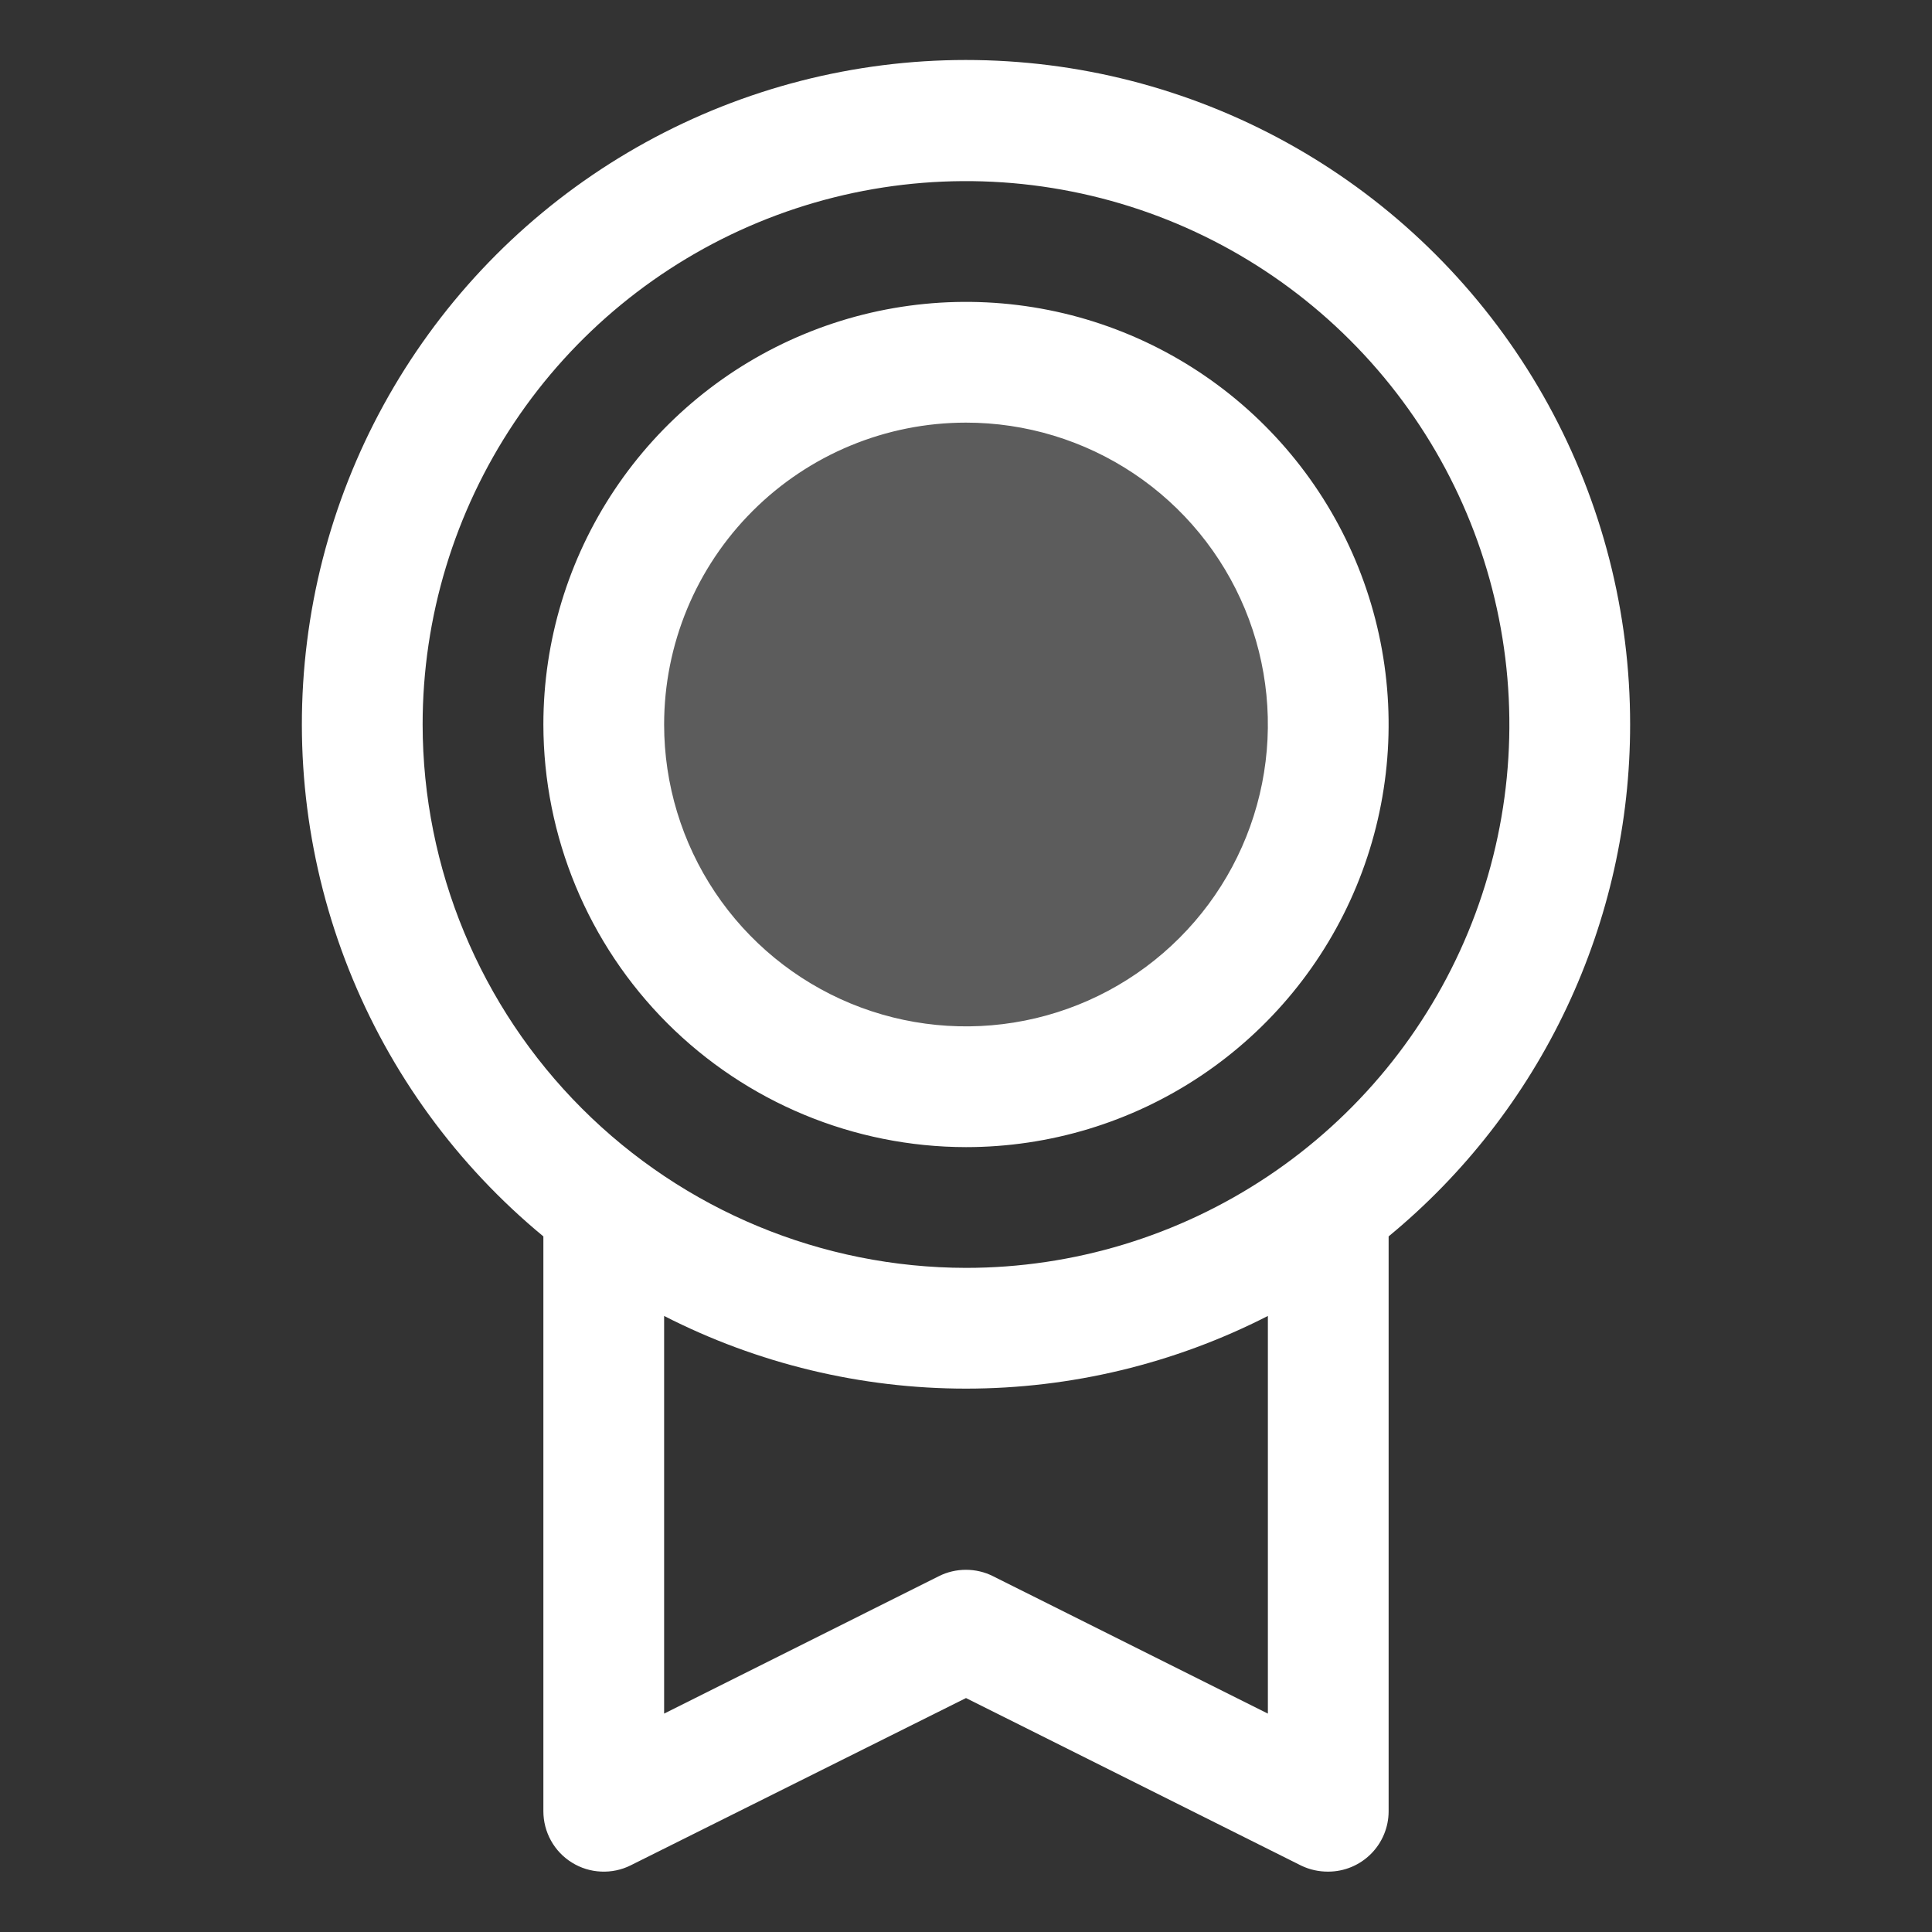
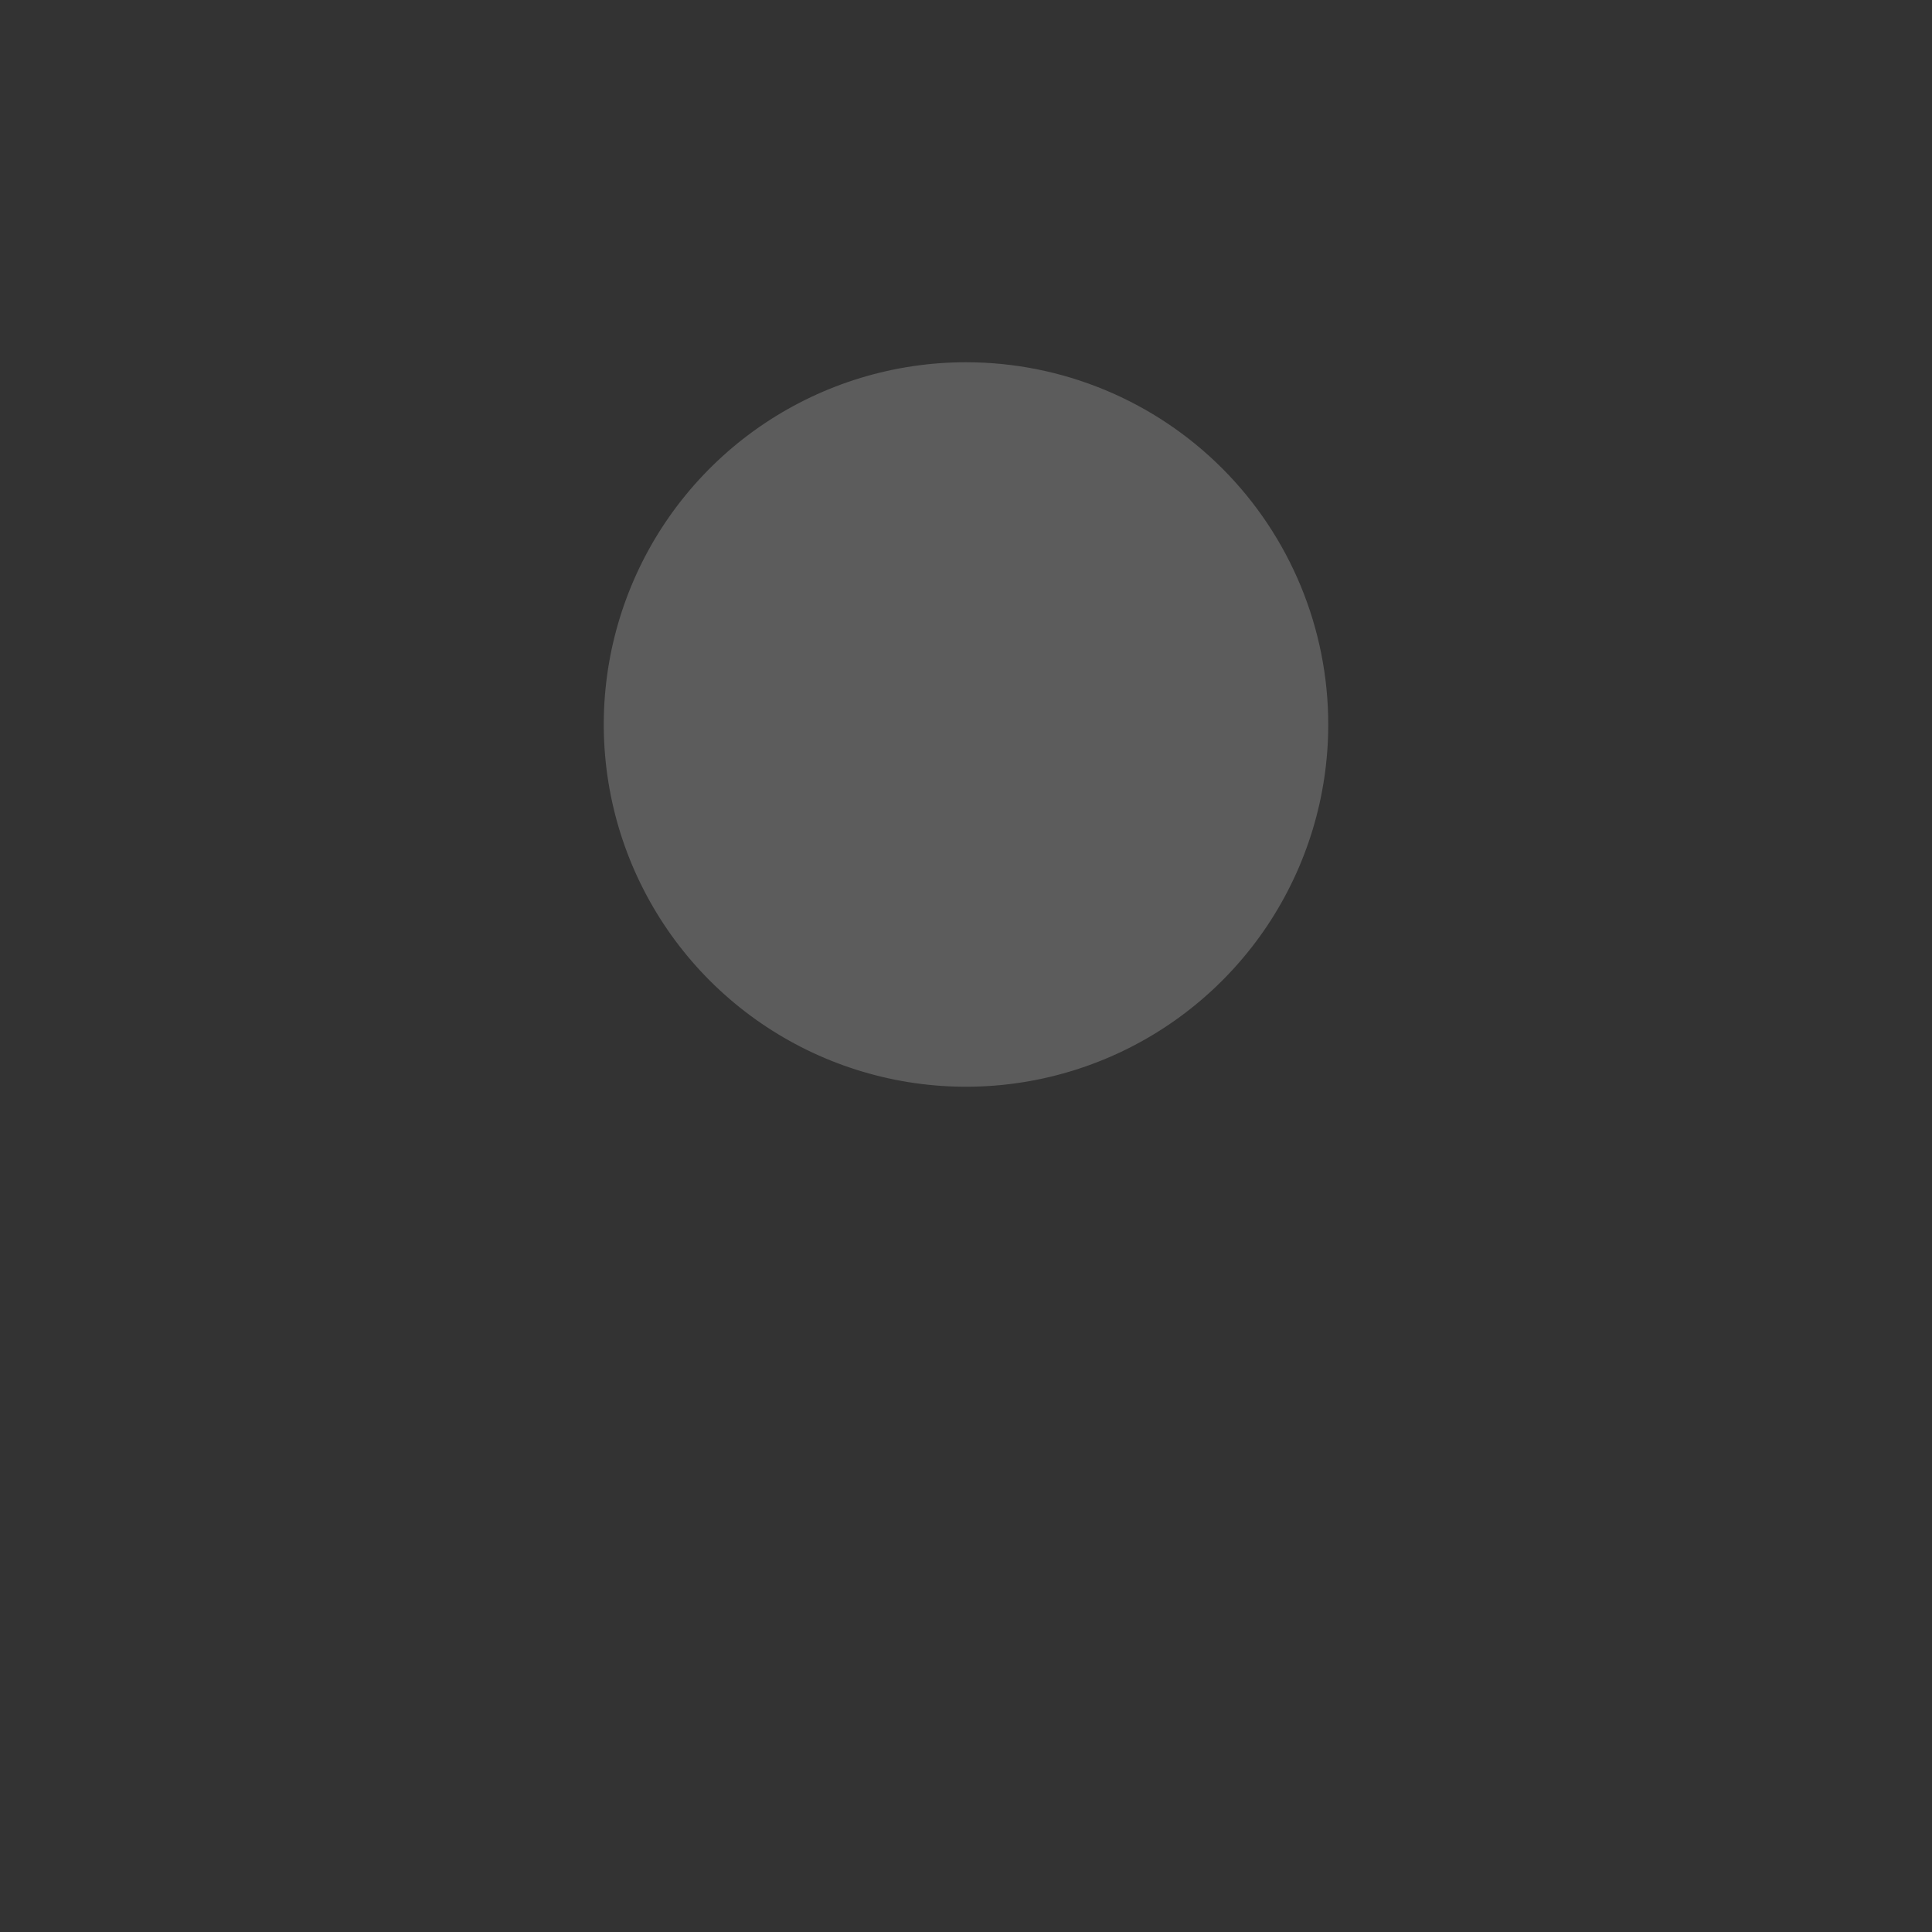
<svg xmlns="http://www.w3.org/2000/svg" width="44" height="44" viewBox="0 0 44 44" fill="none">
  <rect x="0" y="0" width="44" height="44" fill="#333333" stroke="none" />
  <path opacity="0.2" d="M30.25 16.5C30.25 18.132 29.766 19.727 28.86 21.084C27.953 22.44 26.665 23.498 25.157 24.122C23.65 24.746 21.991 24.91 20.39 24.591C18.79 24.273 17.32 23.487 16.166 22.334C15.013 21.18 14.227 19.71 13.909 18.11C13.59 16.509 13.754 14.85 14.378 13.343C15.002 11.835 16.06 10.547 17.416 9.64C18.773 8.734 20.368 8.25 22 8.25C24.188 8.25 26.287 9.119 27.834 10.666C29.381 12.213 30.25 14.312 30.25 16.5Z" fill="white" />
-   <path d="M37.125 16.5C37.127 13.951 36.484 11.443 35.257 9.209C34.029 6.975 32.258 5.087 30.106 3.721C27.954 2.355 25.491 1.555 22.948 1.396C20.404 1.236 17.861 1.722 15.555 2.808C13.249 3.894 11.255 5.545 9.758 7.609C8.261 9.672 7.31 12.079 6.993 14.609C6.675 17.138 7.002 19.706 7.943 22.075C8.884 24.444 10.409 26.536 12.375 28.158V41.25C12.375 41.484 12.435 41.715 12.549 41.92C12.663 42.125 12.827 42.297 13.027 42.42C13.226 42.544 13.454 42.614 13.688 42.624C13.922 42.635 14.156 42.586 14.365 42.481L22 38.672L29.636 42.489C29.828 42.581 30.038 42.627 30.25 42.625C30.615 42.625 30.964 42.48 31.222 42.222C31.48 41.964 31.625 41.615 31.625 41.25V28.158C33.345 26.741 34.731 24.961 35.682 22.945C36.633 20.93 37.126 18.729 37.125 16.5ZM9.625 16.5C9.625 14.052 10.351 11.66 11.711 9.625C13.07 7.59 15.003 6.004 17.264 5.067C19.526 4.13 22.014 3.885 24.414 4.363C26.815 4.84 29.02 6.019 30.75 7.75C32.481 9.48 33.66 11.685 34.137 14.086C34.615 16.486 34.37 18.974 33.433 21.236C32.496 23.497 30.91 25.43 28.875 26.789C26.84 28.149 24.448 28.875 22 28.875C18.719 28.871 15.574 27.566 13.254 25.246C10.934 22.926 9.629 19.781 9.625 16.5ZM28.875 39.026L22.614 35.896C22.423 35.8 22.212 35.751 21.998 35.751C21.785 35.751 21.574 35.8 21.383 35.896L15.125 39.026V29.97C17.253 31.058 19.61 31.625 22 31.625C24.39 31.625 26.747 31.058 28.875 29.97V39.026ZM22 26.125C23.904 26.125 25.765 25.561 27.347 24.503C28.93 23.445 30.164 21.942 30.892 20.183C31.621 18.424 31.811 16.489 31.44 14.622C31.069 12.755 30.152 11.04 28.806 9.694C27.46 8.348 25.745 7.431 23.878 7.06C22.011 6.689 20.075 6.879 18.317 7.608C16.558 8.336 15.055 9.57 13.997 11.153C12.94 12.735 12.375 14.596 12.375 16.5C12.378 19.052 13.393 21.498 15.197 23.303C17.002 25.107 19.448 26.122 22 26.125ZM22 9.625C23.36 9.625 24.689 10.028 25.82 10.784C26.95 11.539 27.831 12.613 28.352 13.869C28.872 15.125 29.008 16.508 28.743 17.841C28.478 19.175 27.823 20.4 26.861 21.361C25.9 22.323 24.675 22.978 23.341 23.243C22.008 23.508 20.625 23.372 19.369 22.852C18.113 22.331 17.039 21.45 16.284 20.32C15.528 19.189 15.125 17.86 15.125 16.5C15.125 14.677 15.849 12.928 17.139 11.639C18.428 10.349 20.177 9.625 22 9.625Z" fill="white" />
</svg>